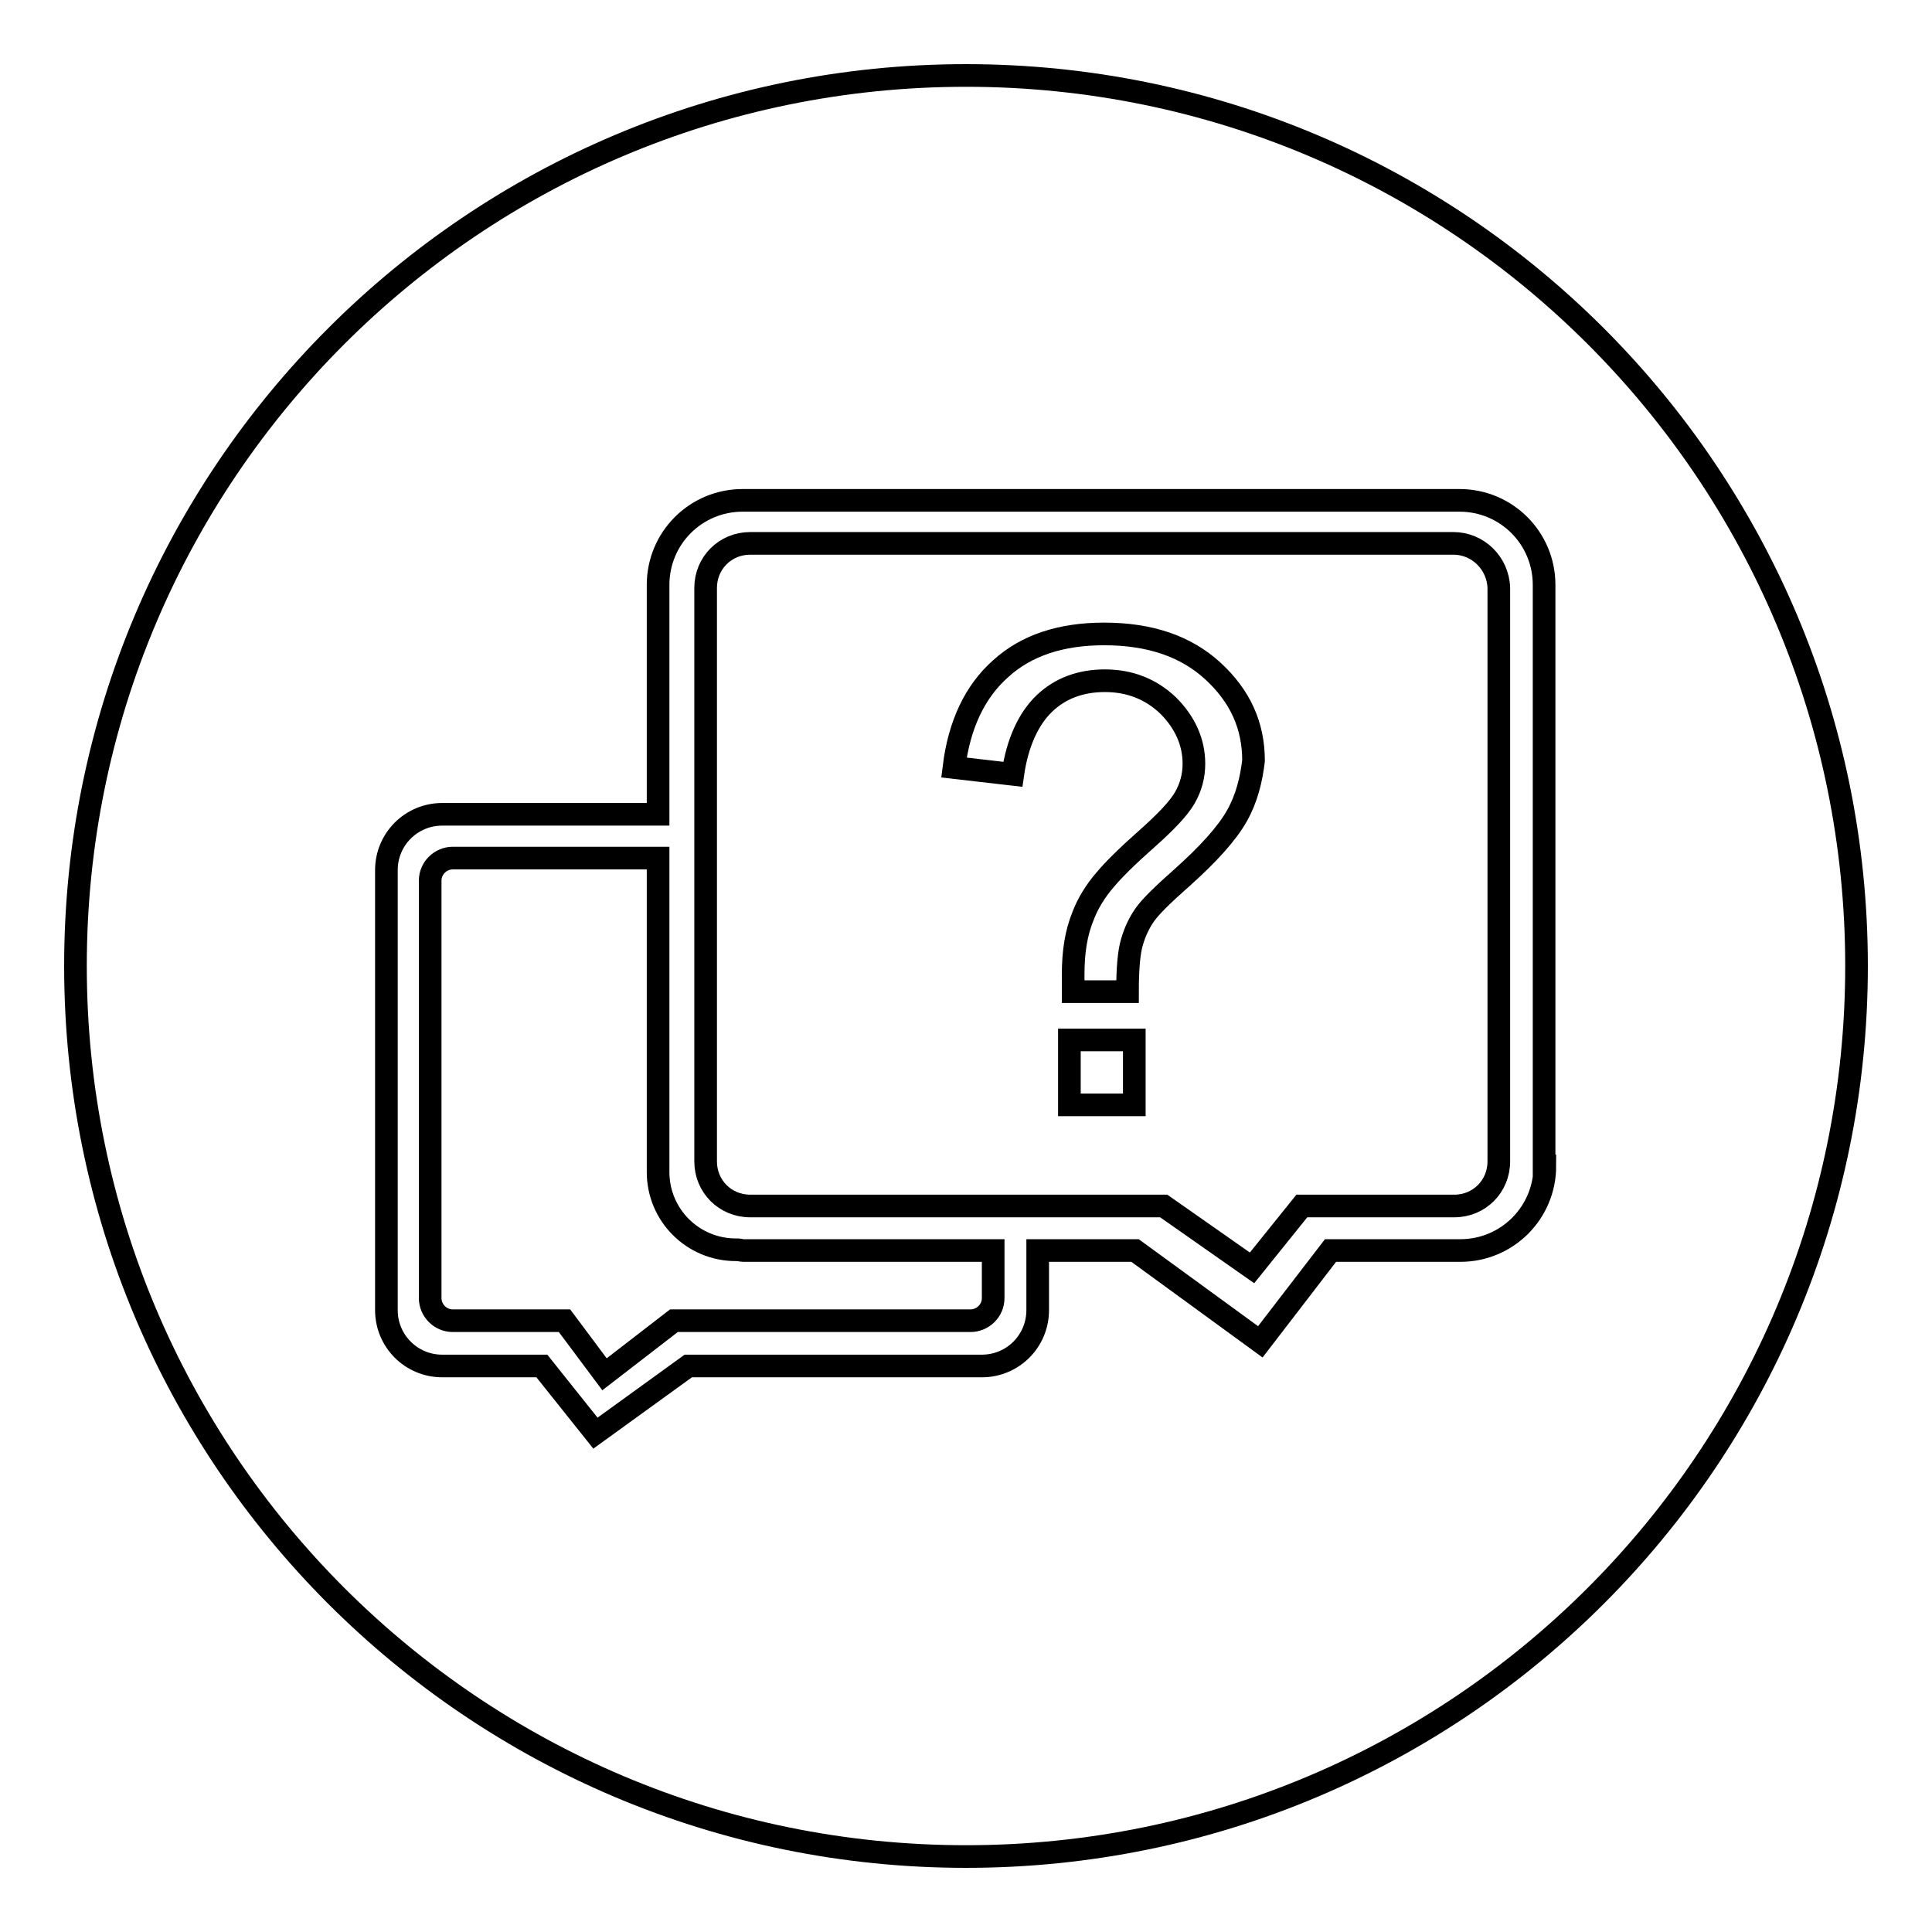
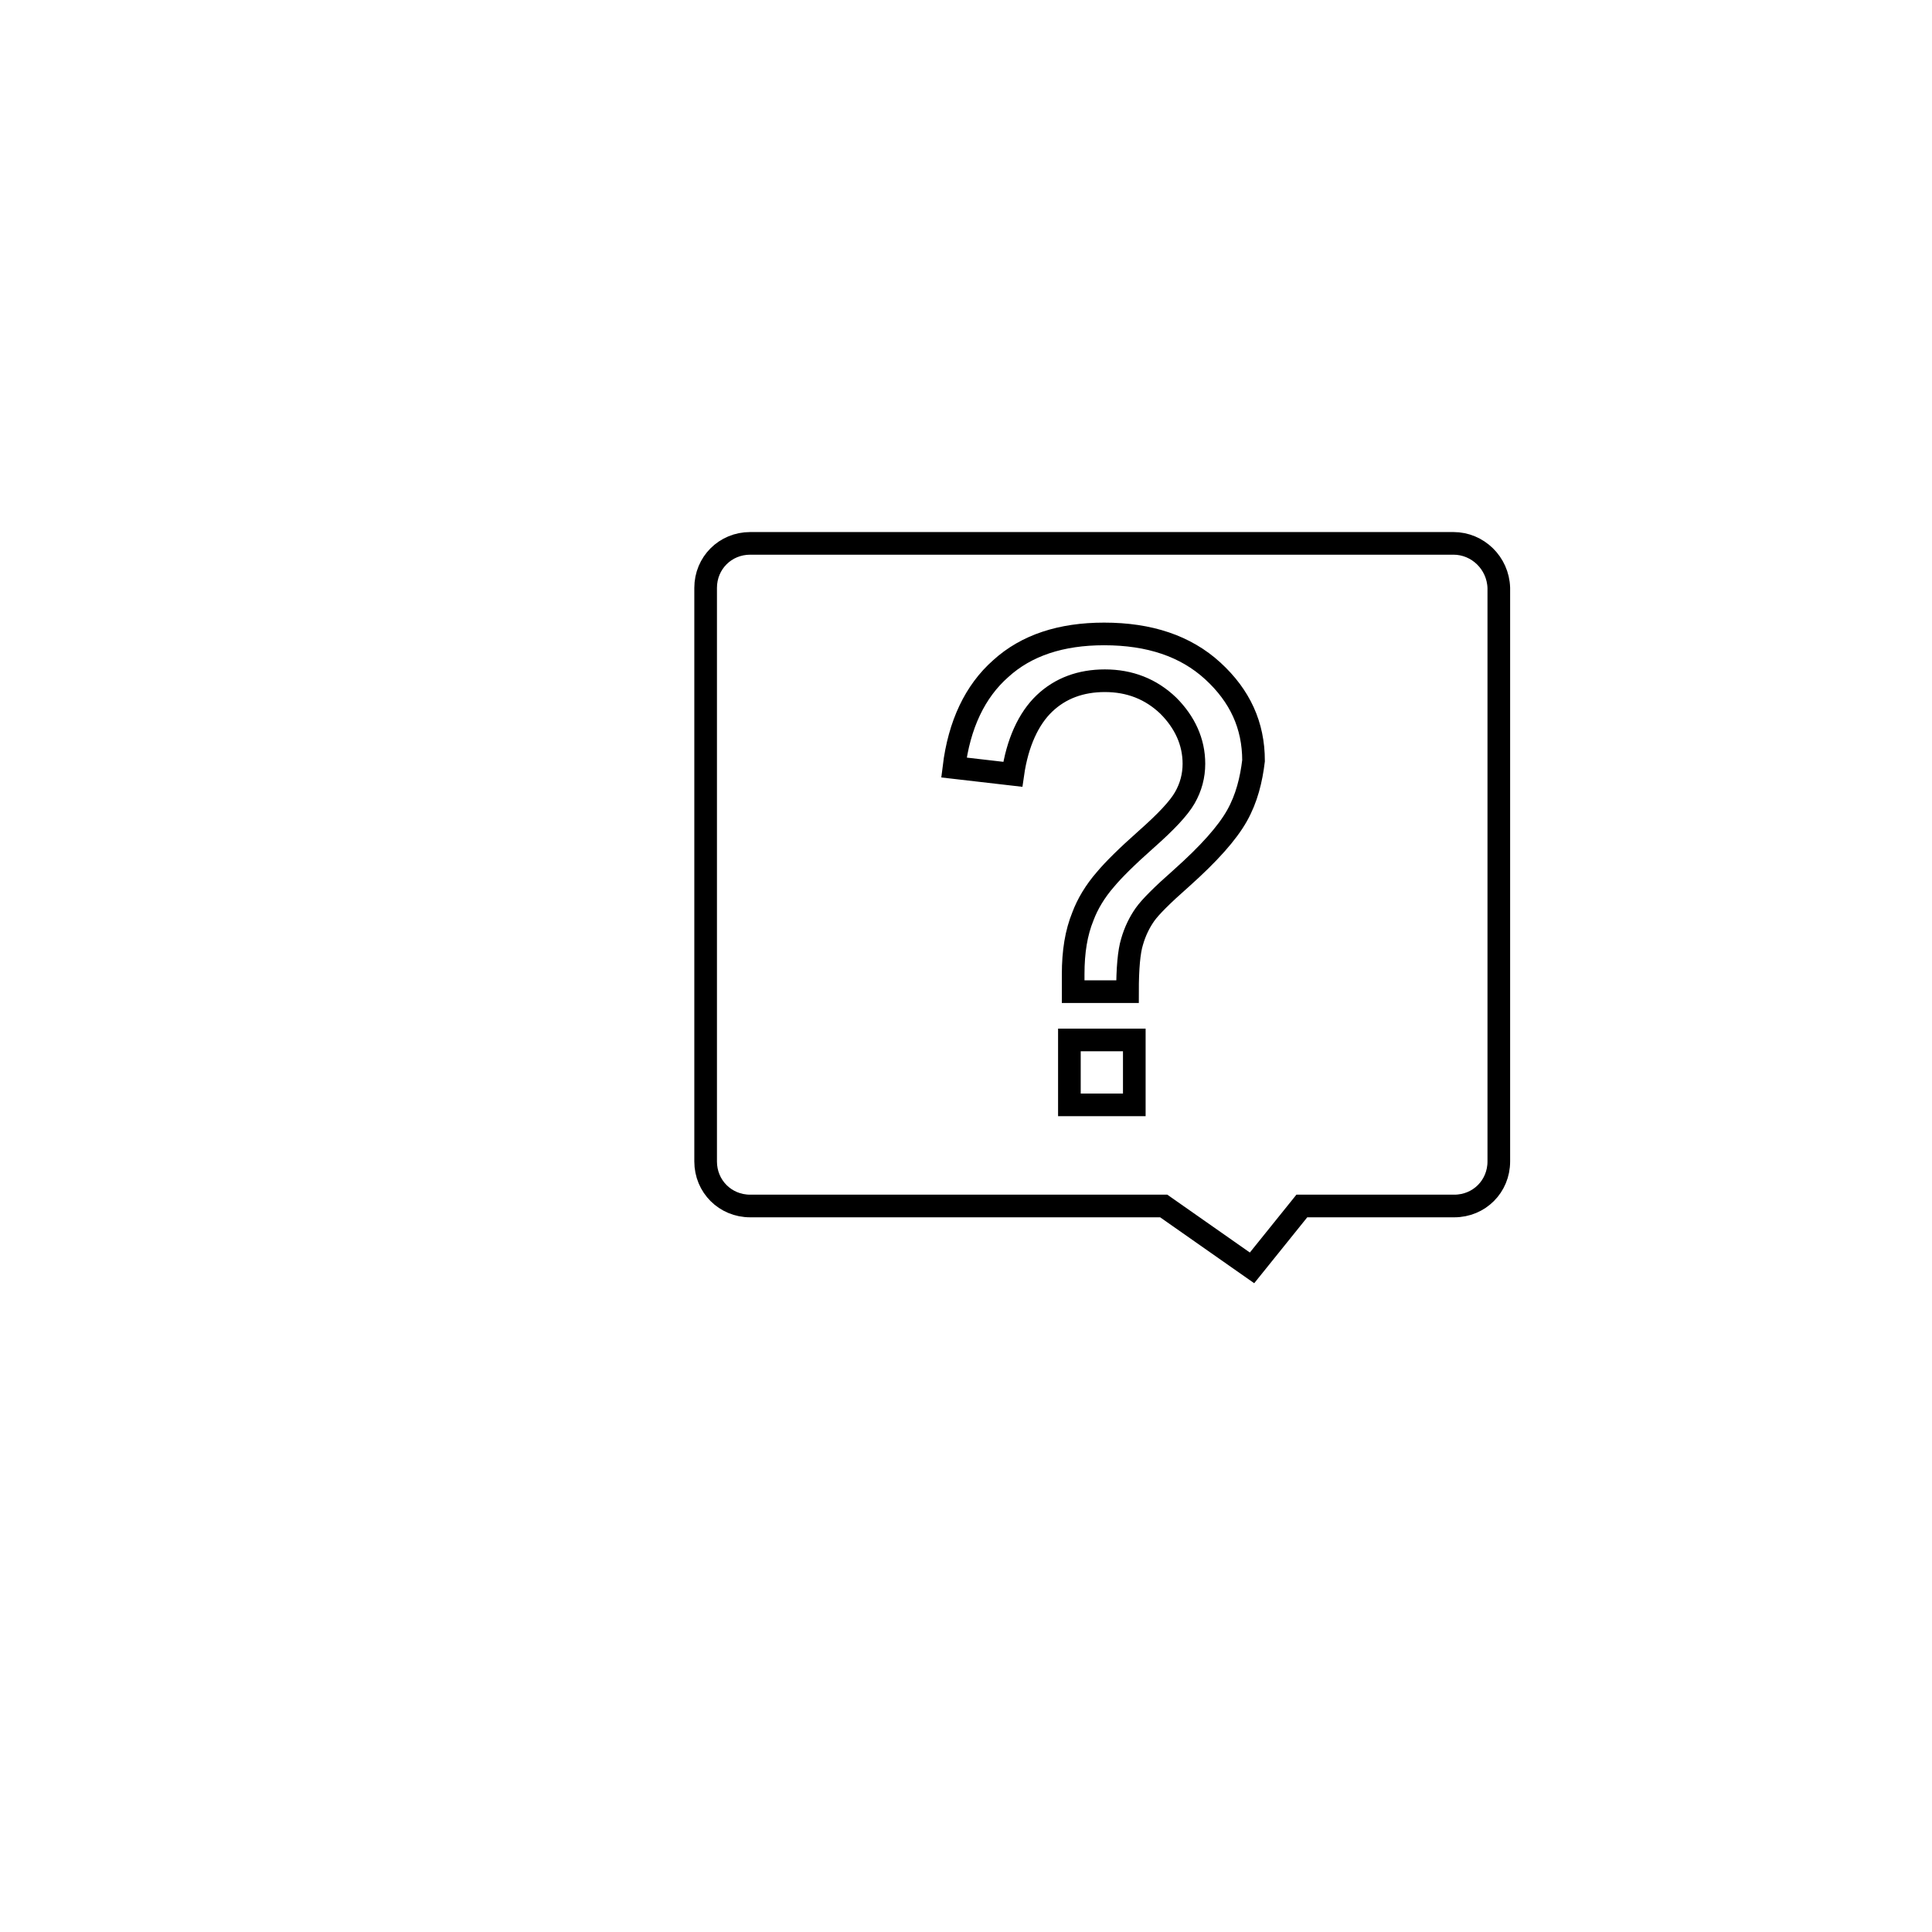
<svg xmlns="http://www.w3.org/2000/svg" version="1.1" x="0px" y="0px" viewBox="0 0 256 256" enable-background="new 0 0 256 256" xml:space="preserve">
  <g>
    <g>
      <path stroke-width="3" fill-opacity="0" stroke="#000000" d="M192.6,72H99.4c-3.3,0-5.9,2.6-5.9,5.9V108v45.9c0,3.3,2.6,5.9,5.9,5.9h54.8l11.7,8.2l6.6-8.2h20.2c3.3,0,5.9-2.6,5.9-5.9V77.9C198.5,74.6,195.8,72,192.6,72z M150.3,146.4h-8.6v-8.6h8.6V146.4z M163.9,108.1c-1.3,2.3-3.7,5-7.4,8.3c-2.5,2.2-4.1,3.8-4.8,4.8c-0.7,1-1.3,2.2-1.7,3.6c-0.4,1.3-0.6,3.5-0.6,6.6h-7.2c0-1,0-1.8,0-2.3c0-3,0.4-5.5,1.3-7.7c0.6-1.6,1.6-3.3,3-4.9c1-1.2,2.8-3,5.4-5.3c2.6-2.3,4.3-4.1,5.1-5.5c0.8-1.4,1.2-2.9,1.2-4.5c0-2.9-1.2-5.5-3.4-7.7c-2.3-2.2-5.1-3.3-8.4-3.3c-3.2,0-5.9,1-8,3s-3.6,5.2-4.2,9.4l-7.8-0.9c0.7-5.7,2.8-10.1,6.2-13.1c3.4-3.1,8-4.6,13.7-4.6c6,0,10.8,1.6,14.4,4.9c3.6,3.3,5.4,7.2,5.4,11.9C165.8,103.3,165.2,105.8,163.9,108.1z" />
-       <path stroke-width="3" fill-opacity="0" stroke="#000000" d="M97.8,165.6h-0.3c-5.7,0-10.3-4.6-10.3-10.3v-0.8v-40.8l-27.2,0c-1.6,0-3,1.3-3,3V172c0,1.6,1.3,3,3,3l14.8,0l5.3,7.1l9.2-7.1l39.3,0c1.6,0,3-1.3,3-3v-6.3H98.5C98.2,165.7,98,165.6,97.8,165.6z" />
-       <path stroke-width="3" fill-opacity="0" stroke="#000000" d="M128,10C62.8,10,10,62.8,10,128c0,65.2,52.8,118,118,118c65.2,0,118-52.8,118-118C246,62.8,193.2,10,128,10z M204.7,154.5c0,6.2-5,11.2-11.2,11.2h-17.2l-9.3,12.1l-16.6-12.1h-12.9v7.9c0,4.1-3.3,7.4-7.4,7.4H91.2l-12.3,8.9l-7.1-8.9H58.6c-4.1,0-7.4-3.3-7.4-7.4v-58.3c0-4.1,3.3-7.4,7.4-7.4h28.6V77.5c0-6.2,5-11.2,11.2-11.2h95c6.2,0,11.2,5,11.2,11.2V154.5z" />
    </g>
  </g>
</svg>